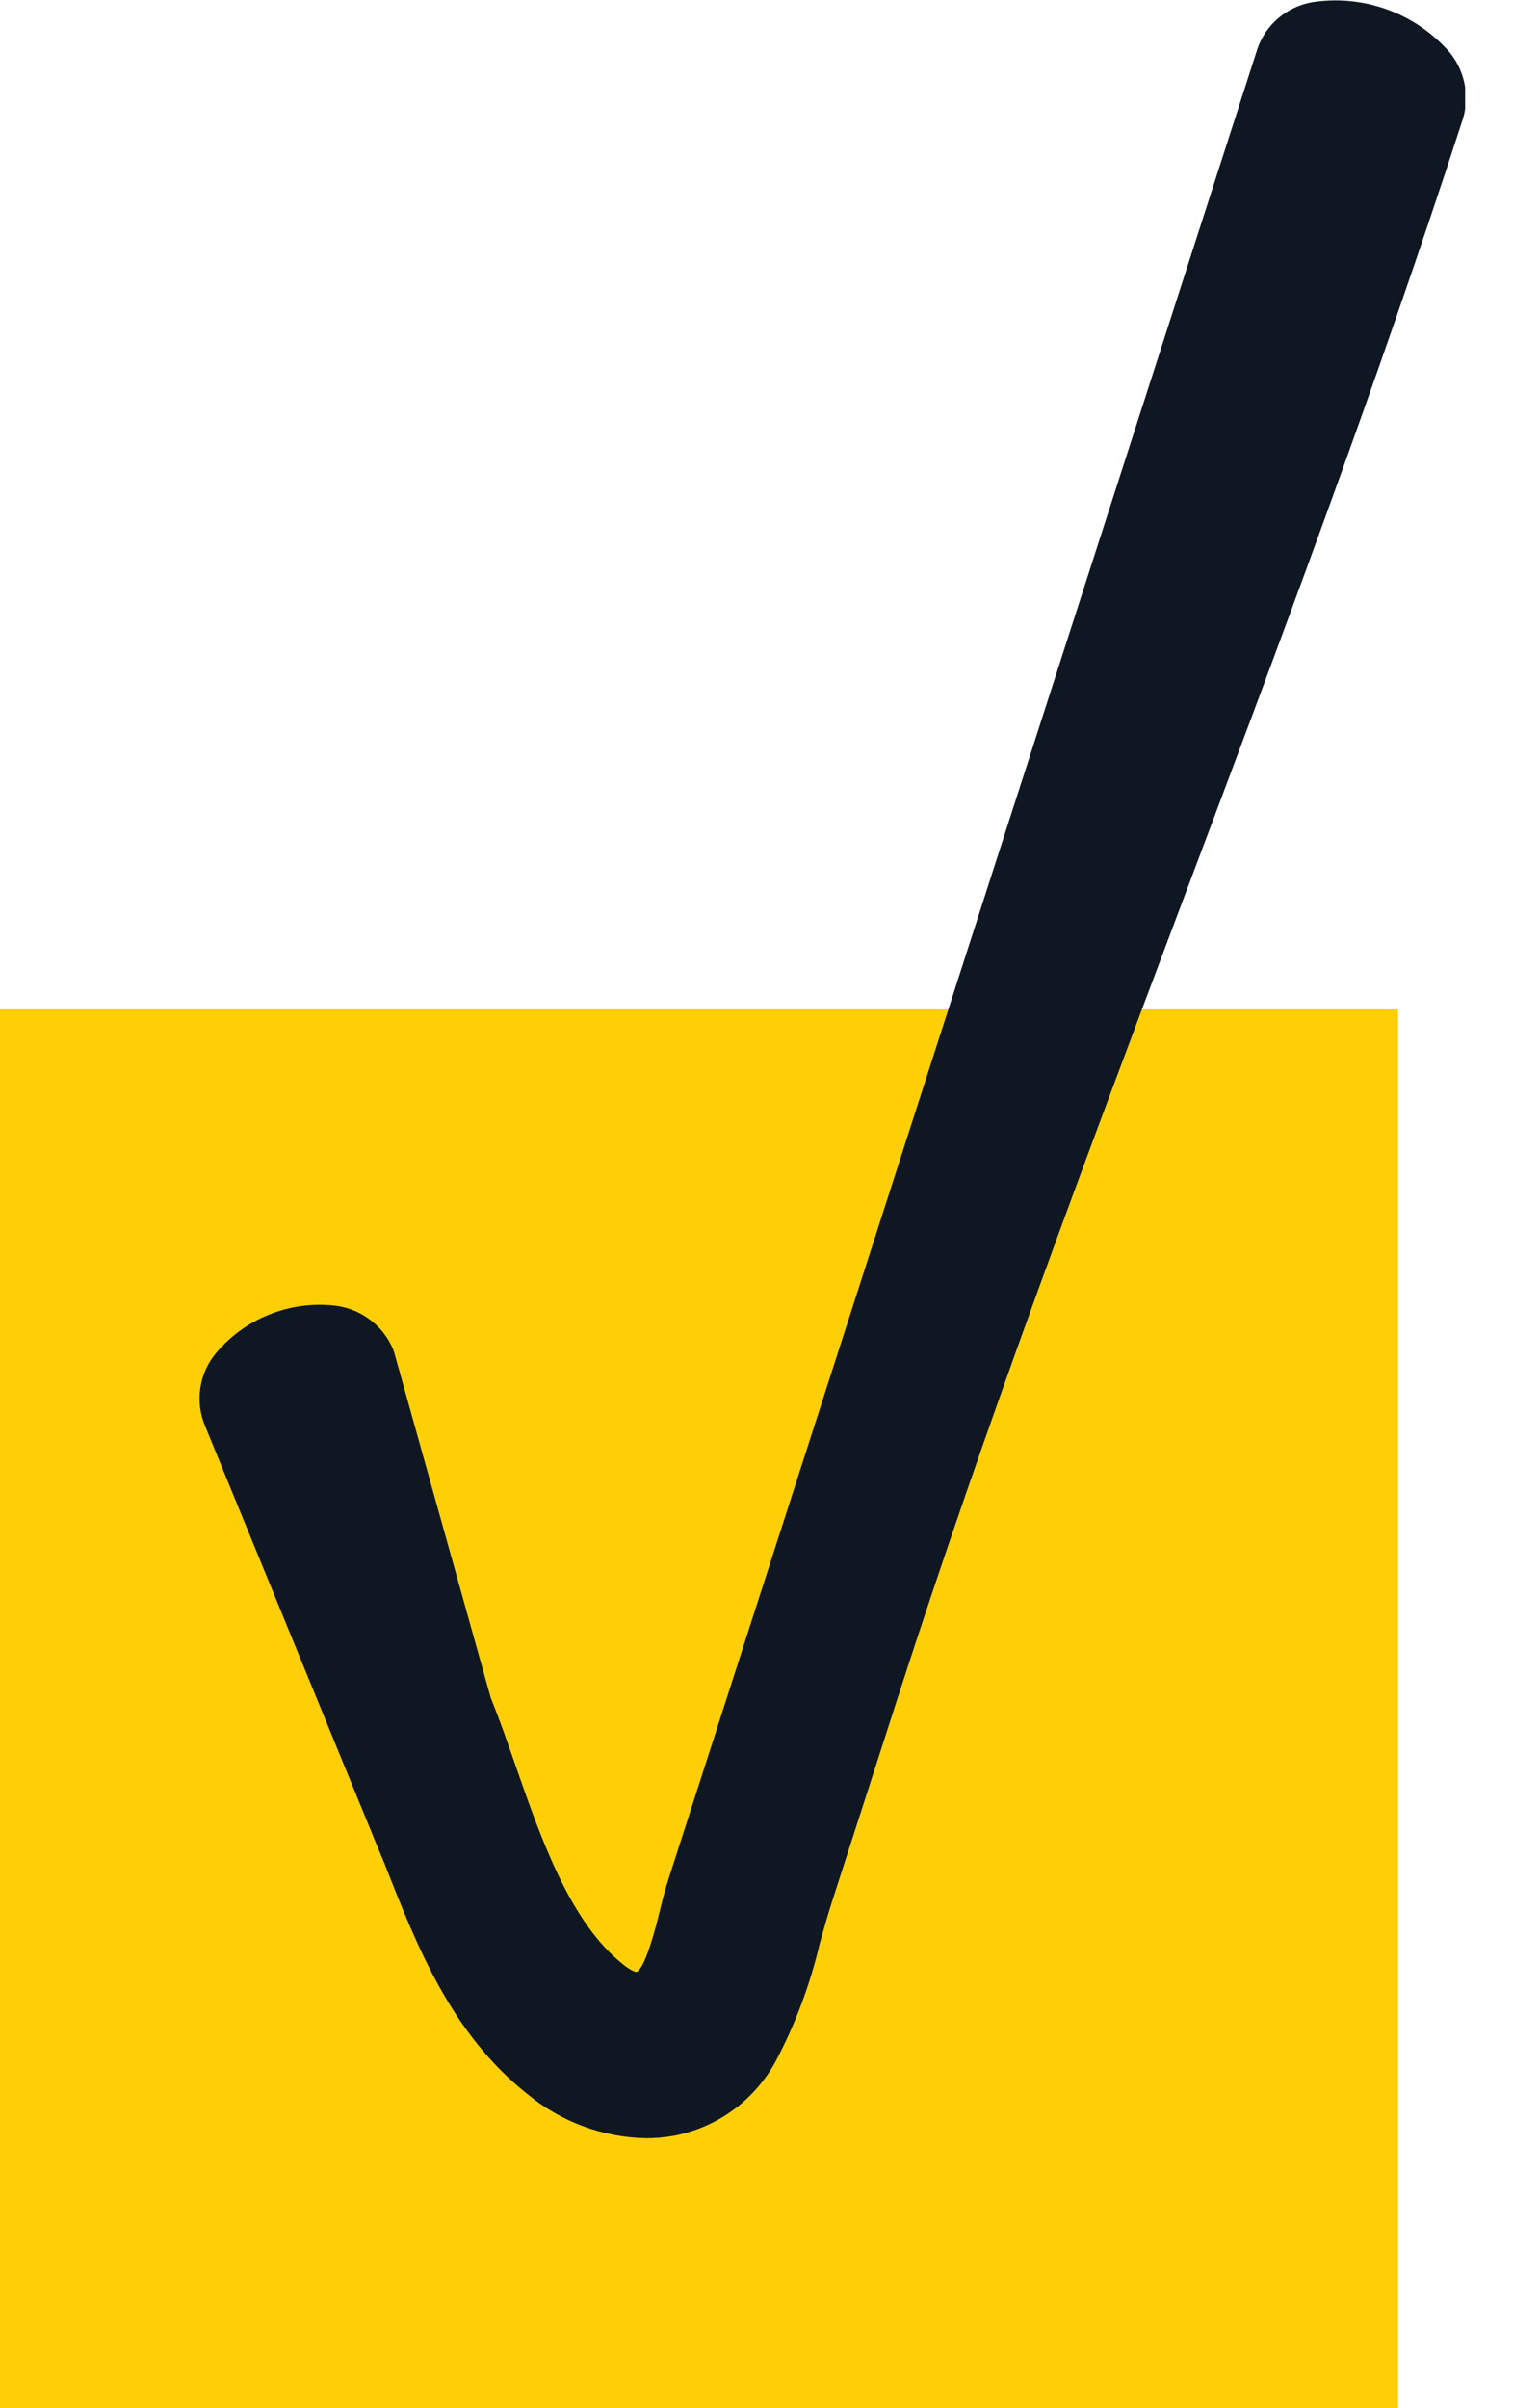
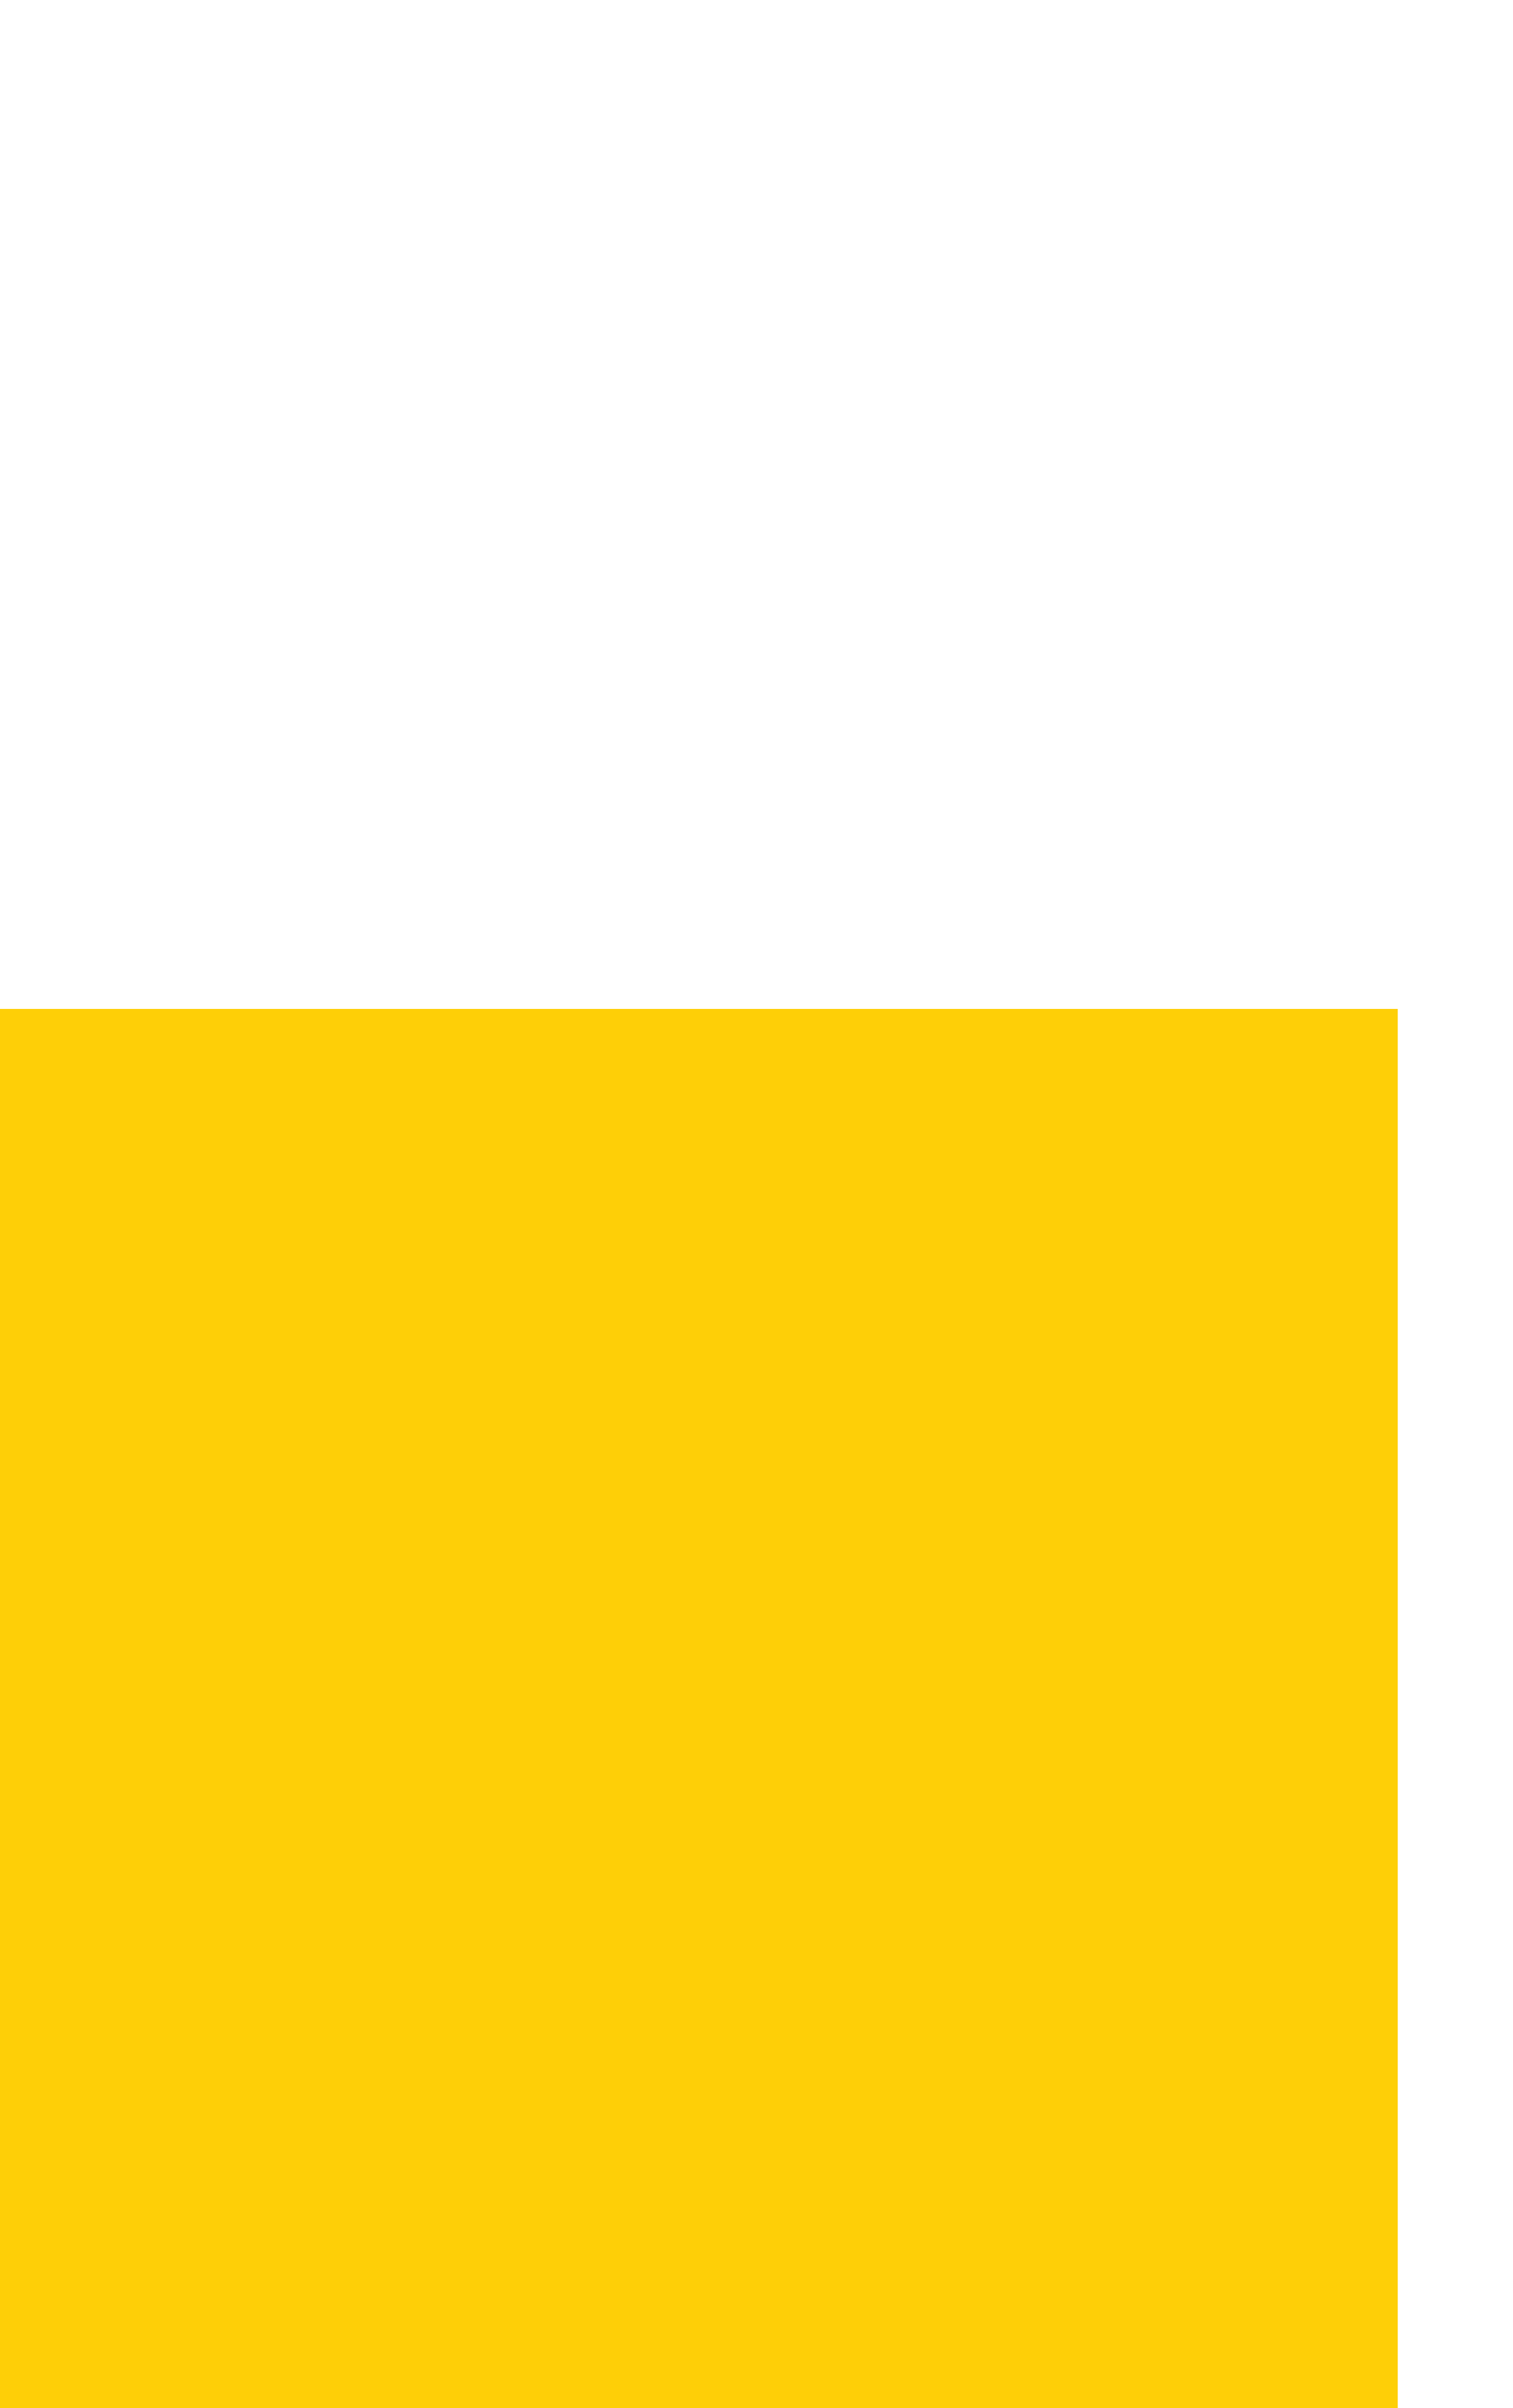
<svg xmlns="http://www.w3.org/2000/svg" width="22" height="35" viewBox="0 0 22 35" fill="none">
  <g clip-path="url(#clip0_168_261)">
    <path d="M20.33 14.67H0V35H20.33V14.67Z" fill="#FECF07" />
-     <path d="M20.991 0.666C20.745 0.415 20.443 0.227 20.11 0.117C19.777 0.007 19.422 -0.022 19.076 0.033C18.895 0.065 18.725 0.146 18.586 0.265C18.446 0.385 18.341 0.54 18.282 0.715L9.712 27.337C9.673 27.456 9.637 27.594 9.599 27.751C9.537 28.008 9.388 28.592 9.257 28.661C9.257 28.661 9.195 28.661 9.061 28.551C8.29 27.941 7.869 26.728 7.496 25.659C7.375 25.309 7.259 24.98 7.136 24.677L5.732 19.657L5.717 19.613C5.643 19.437 5.523 19.284 5.369 19.172C5.215 19.059 5.033 18.99 4.843 18.973C4.525 18.941 4.204 18.988 3.908 19.108C3.612 19.227 3.35 19.418 3.144 19.662C3.022 19.806 2.943 19.981 2.914 20.167C2.885 20.353 2.907 20.544 2.979 20.718L5.326 26.443C5.411 26.648 5.493 26.857 5.583 27.065C6.064 28.291 6.56 29.558 7.671 30.437C8.156 30.838 8.763 31.064 9.393 31.077C9.529 31.077 9.665 31.065 9.799 31.041C10.108 30.982 10.4 30.856 10.655 30.671C10.909 30.486 11.12 30.247 11.272 29.972C11.563 29.424 11.781 28.841 11.922 28.237C11.981 28.026 12.04 27.818 12.105 27.617L13.071 24.62C14.315 20.765 15.76 16.909 17.161 13.189C18.562 9.47 20.014 5.604 21.274 1.72C21.328 1.535 21.33 1.339 21.28 1.153C21.23 0.967 21.13 0.799 20.991 0.666Z" fill="#0F1822" />
  </g>
  <defs>
    <clipPath id="clip0_168_261">
      <rect width="21.304" height="35" fill="white" />
    </clipPath>
  </defs>
</svg>